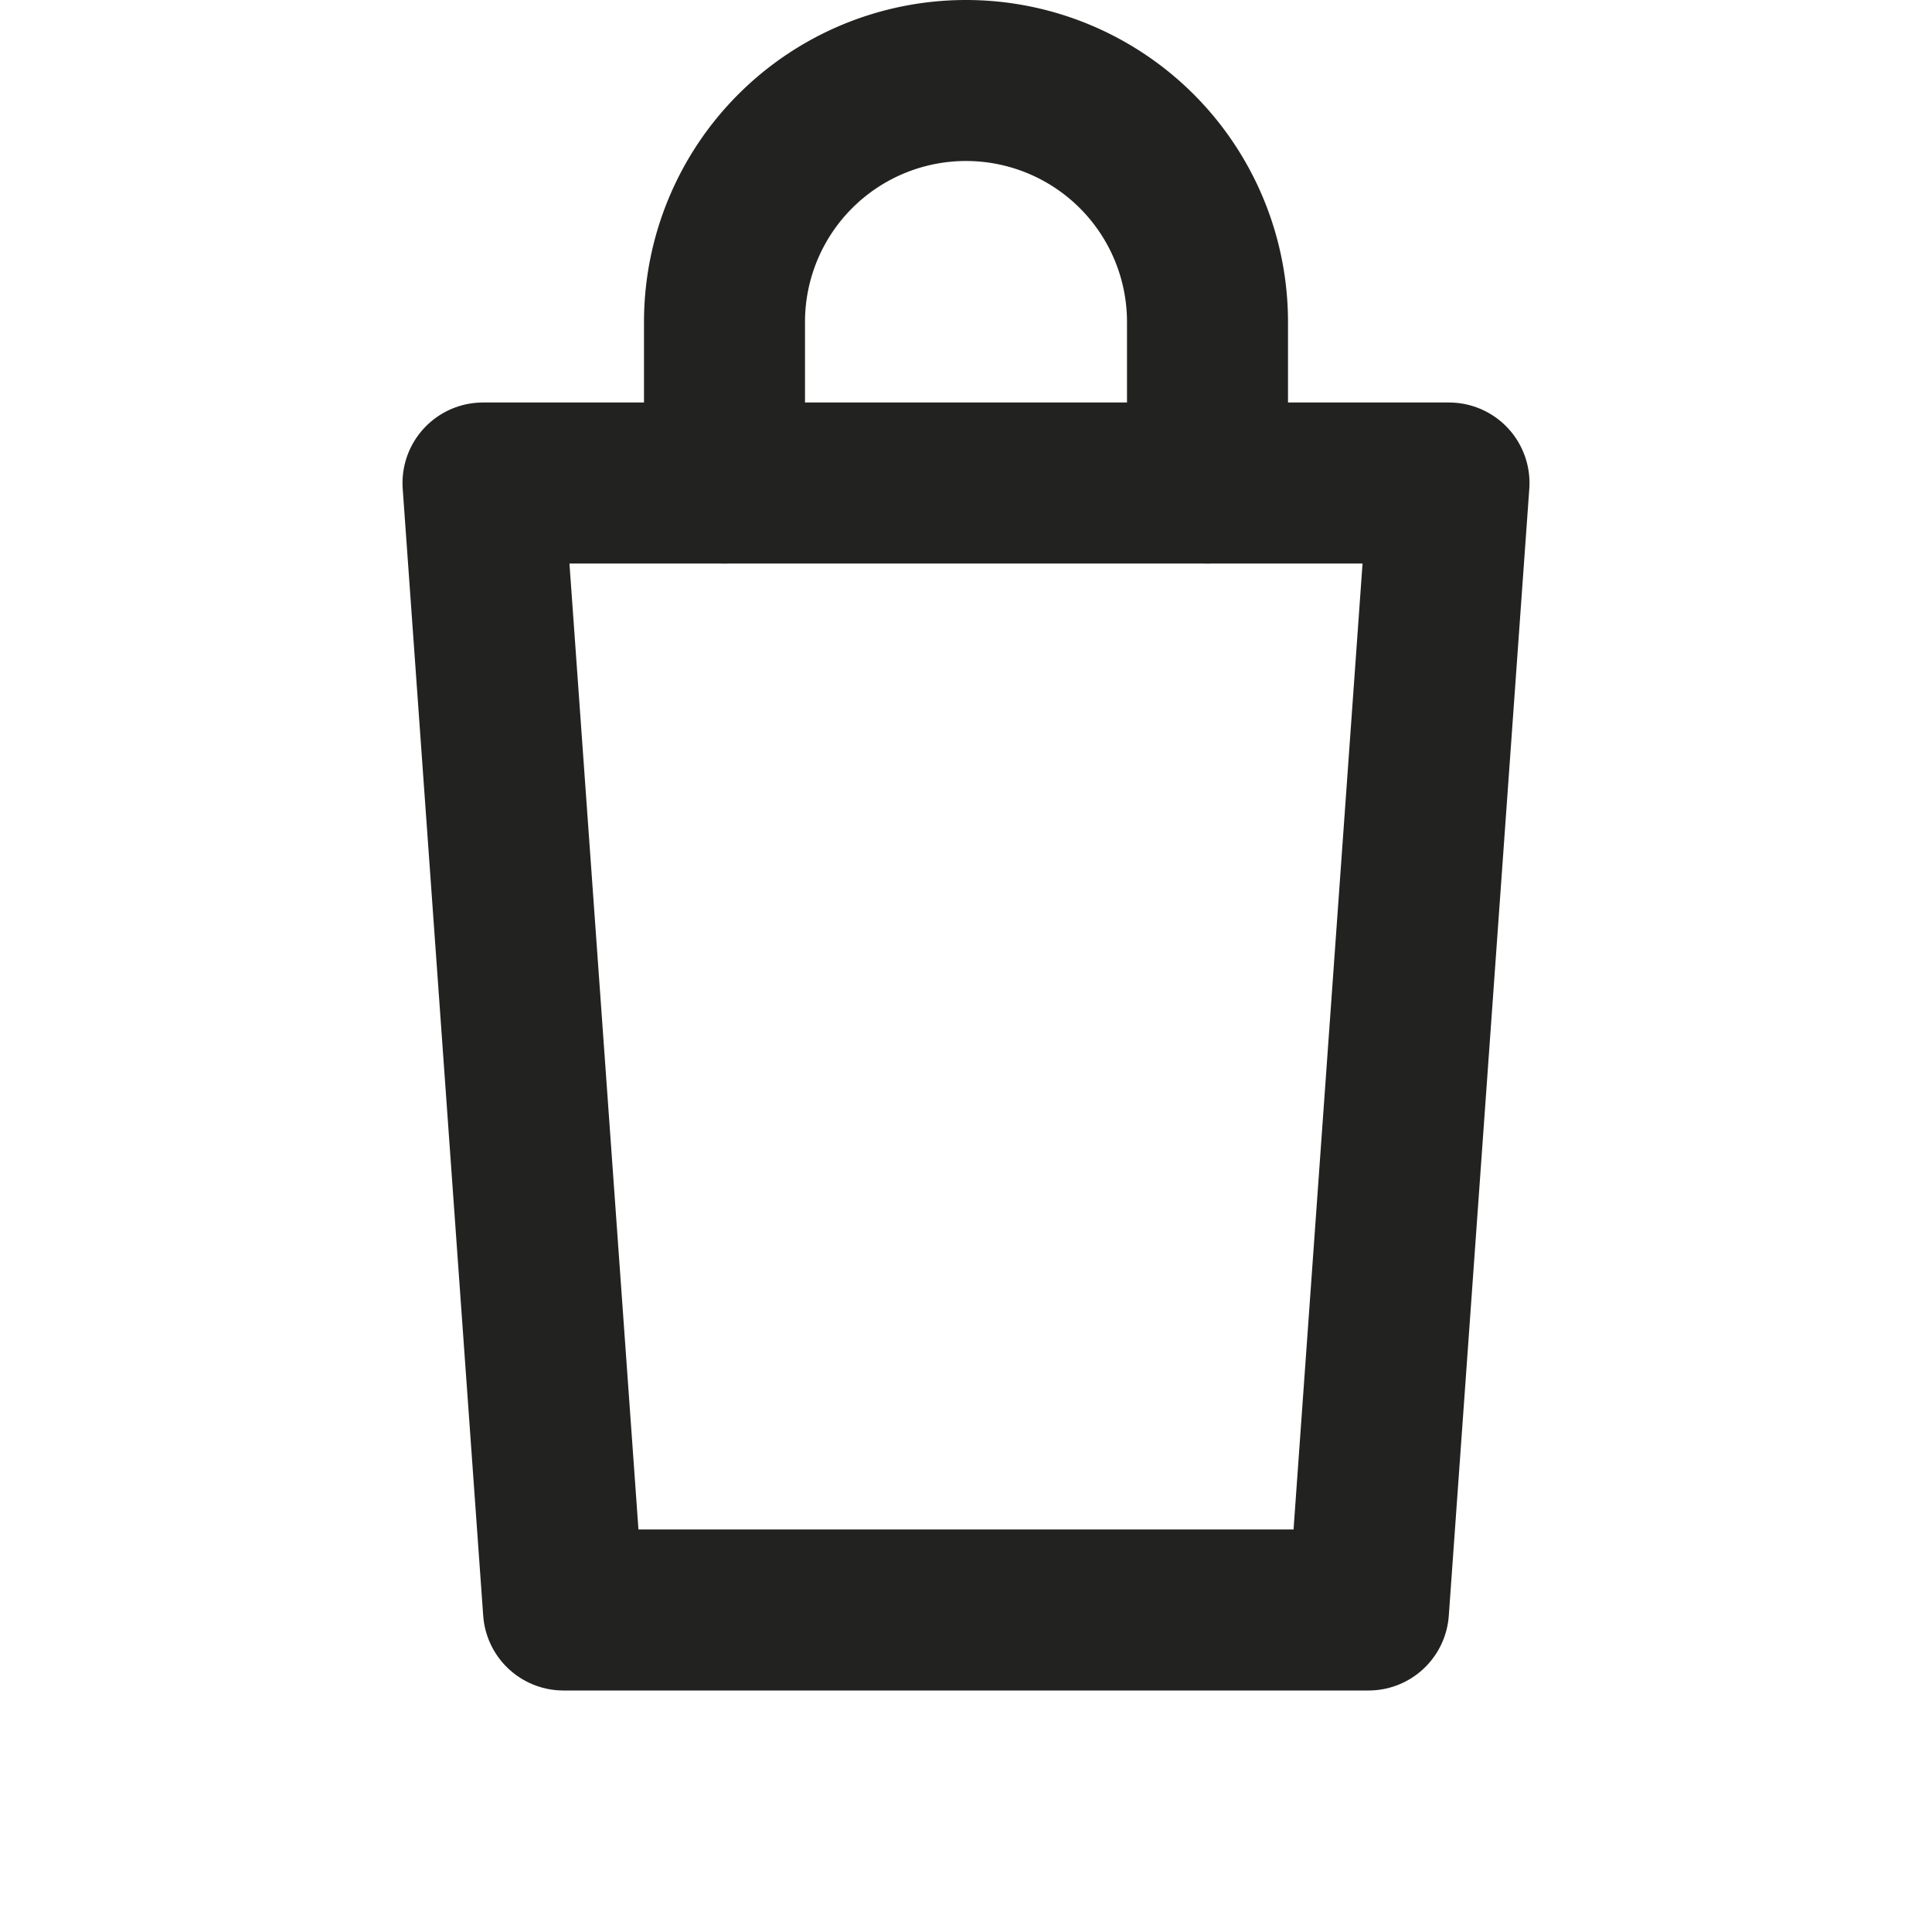
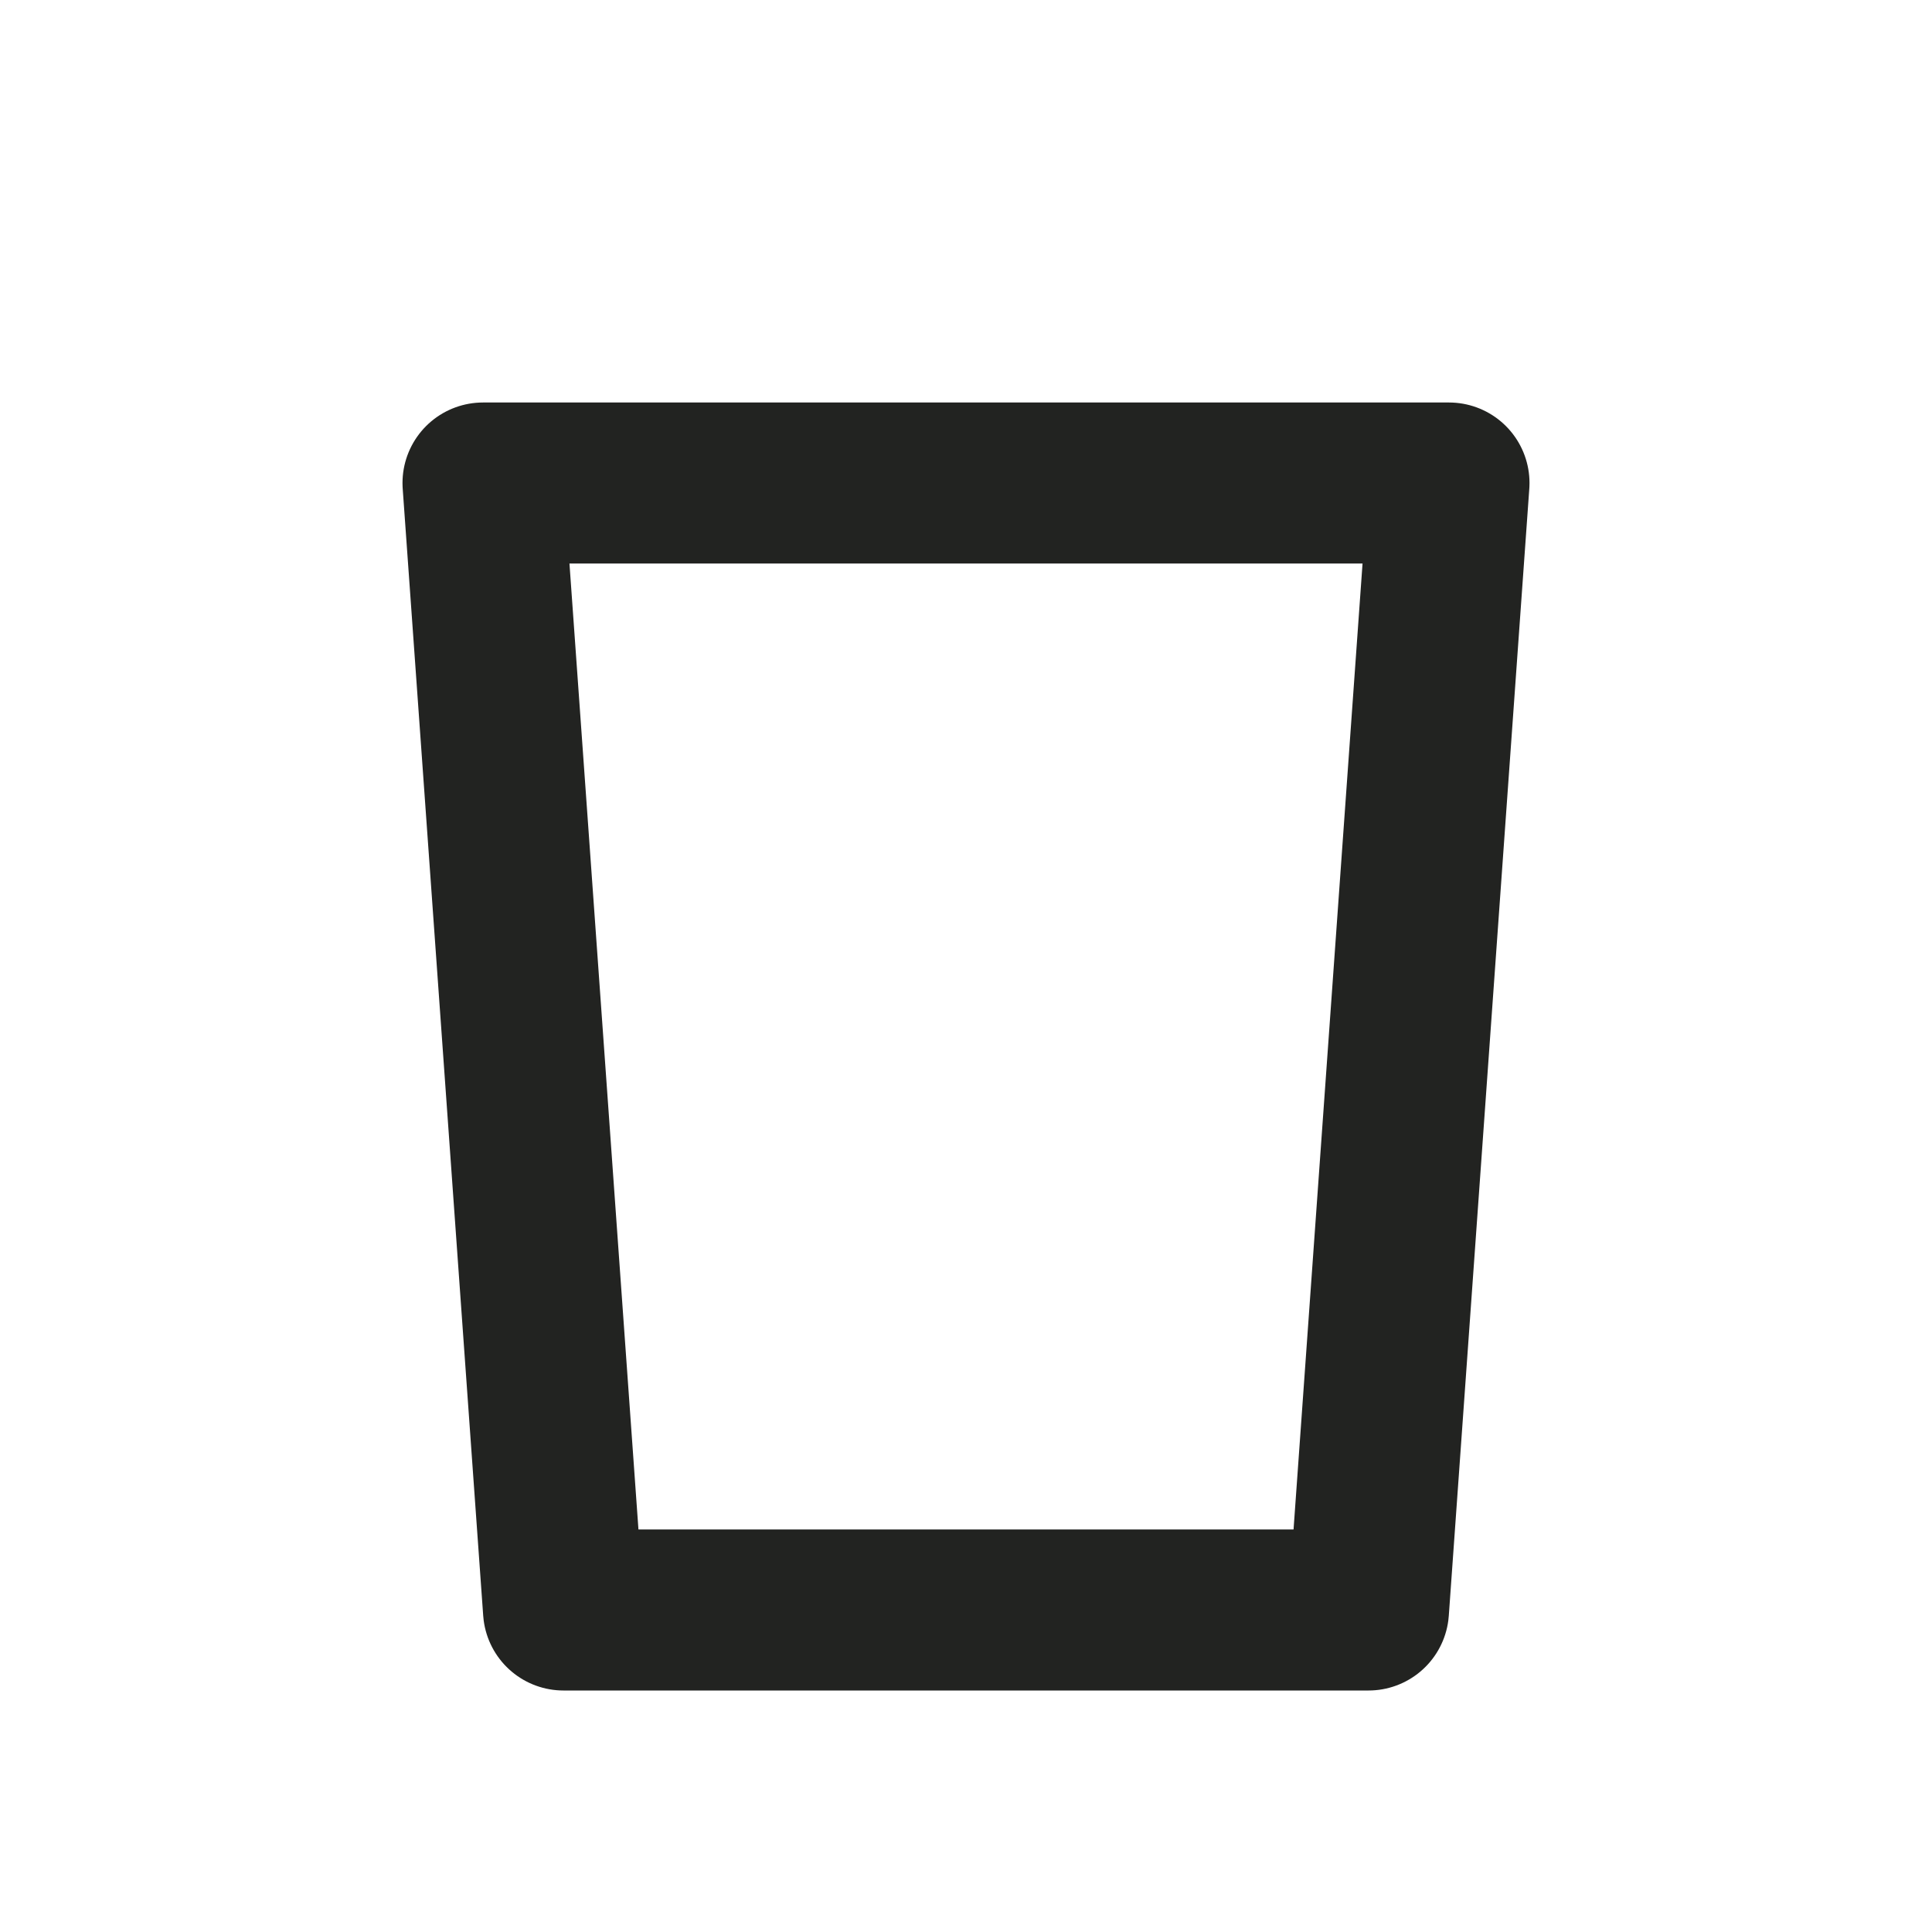
<svg xmlns="http://www.w3.org/2000/svg" stroke-linejoin="round" stroke-linecap="round" stroke-width="2" stroke="#222321" fill="none" height="24" width="24">
  <path d="M6 6h12l-1 14H7L6 6z" />
-   <path d="M9 6V4a3 3 0 0 1 6 0v2" />
</svg>